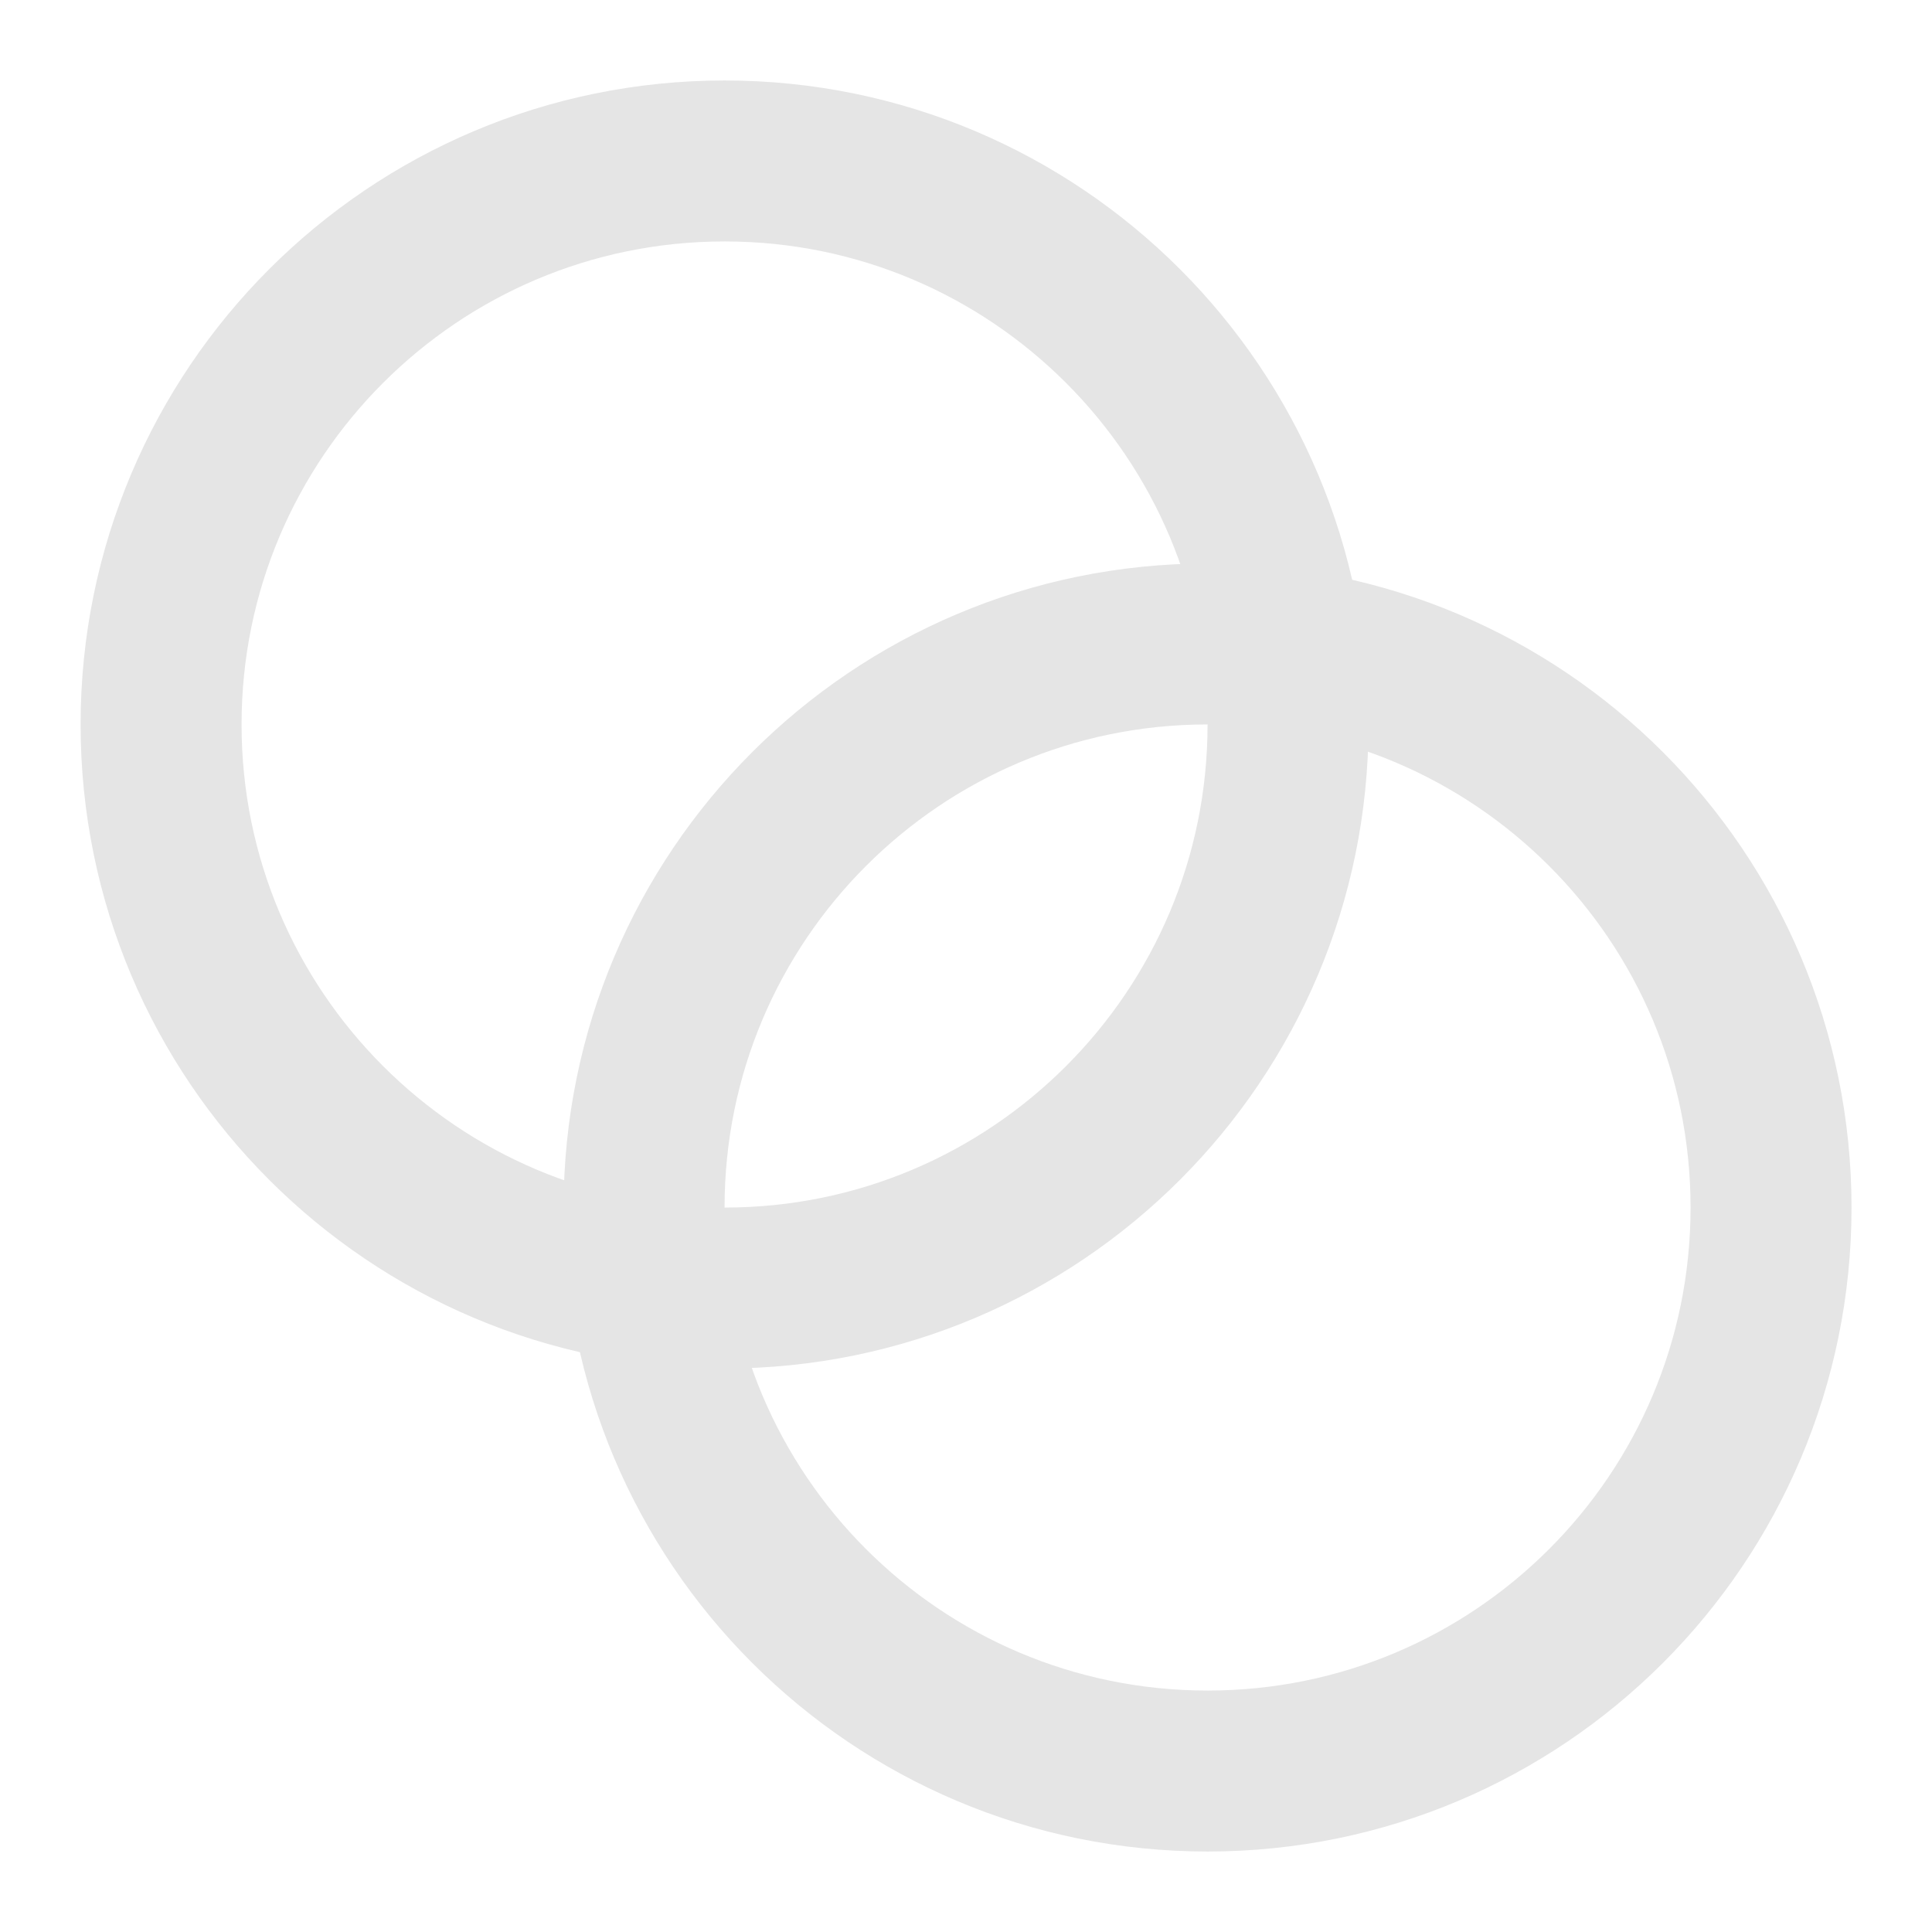
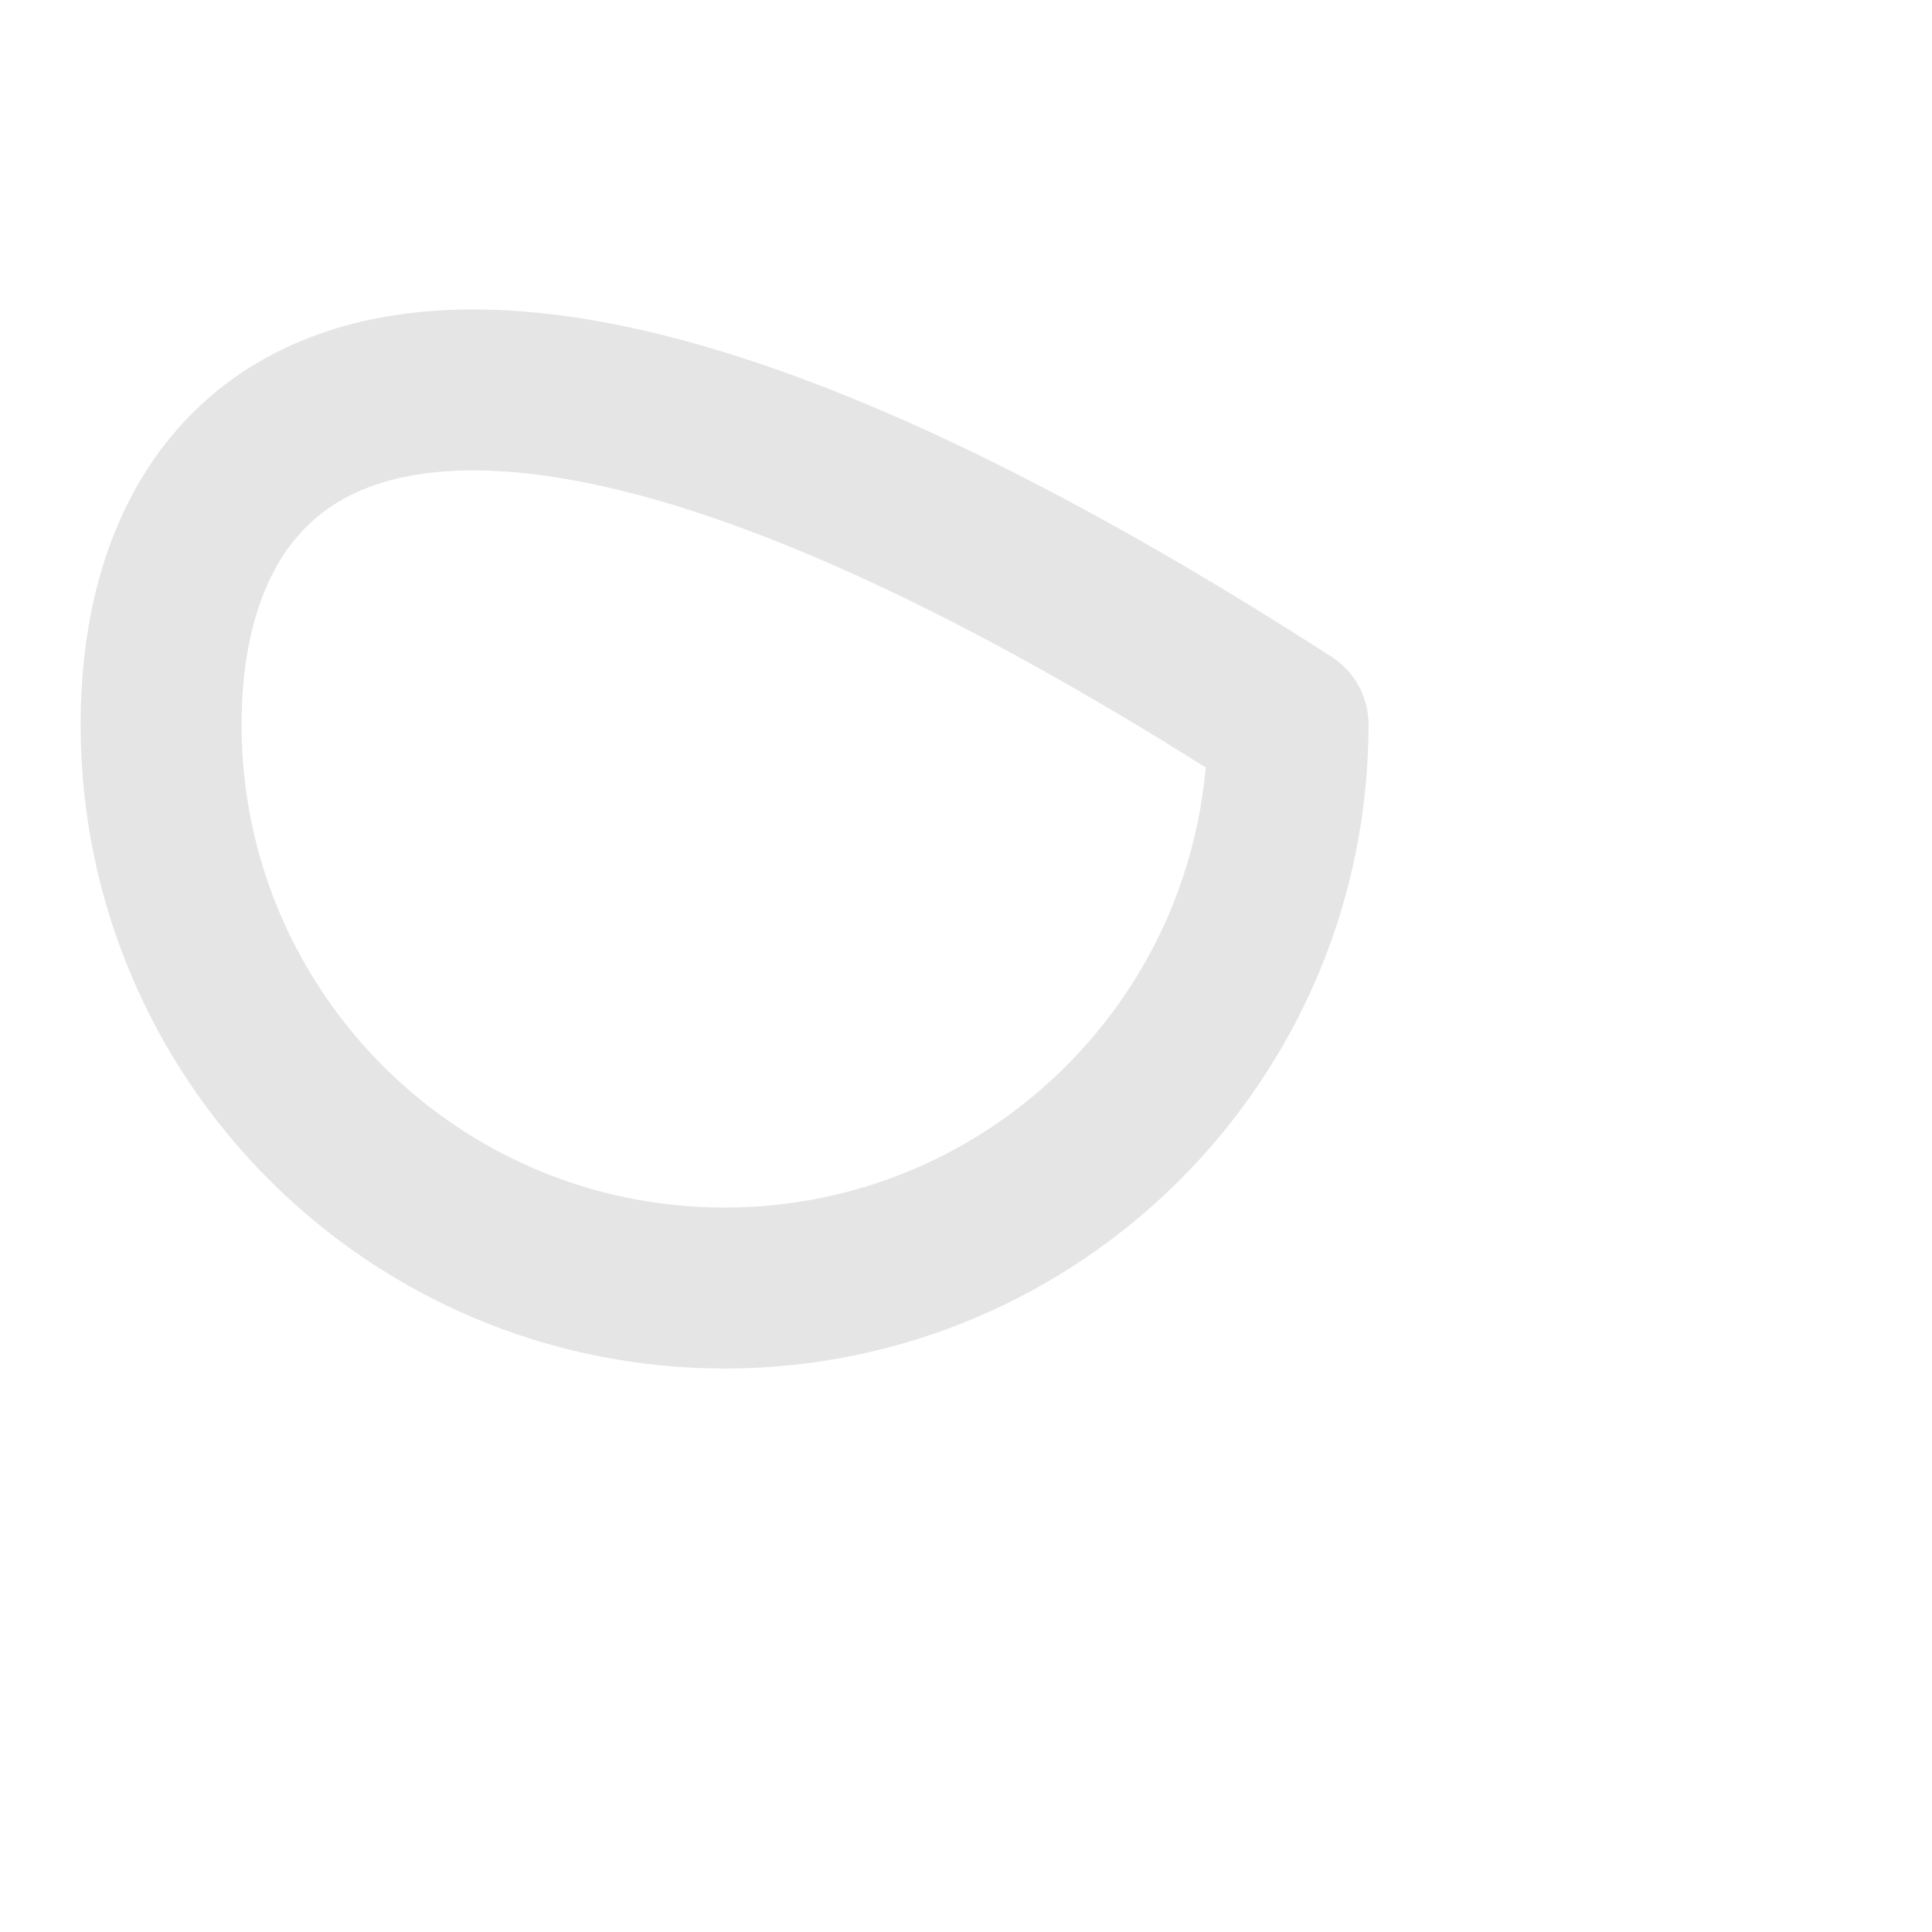
<svg xmlns="http://www.w3.org/2000/svg" width="16" height="16" viewBox="0 0 16 16" fill="none">
  <g clip-path="url(#clip0_3490_3373)">
-     <path d="M6.001 10.667C8.578 10.667 10.667 8.577 10.667 6C10.667 3.423 8.578 1.333 6.001 1.333C3.423 1.333 1.334 3.423 1.334 6C1.334 8.577 3.423 10.667 6.001 10.667Z" stroke="#E5E5E5" stroke-width="1.333" stroke-linecap="round" stroke-linejoin="round" />
-     <path d="M10.001 14.667C12.578 14.667 14.667 12.578 14.667 10C14.667 7.423 12.578 5.333 10.001 5.333C7.423 5.333 5.334 7.423 5.334 10C5.334 12.578 7.423 14.667 10.001 14.667Z" stroke="#E5E5E5" stroke-width="1.333" stroke-linecap="round" stroke-linejoin="round" />
+     <path d="M6.001 10.667C8.578 10.667 10.667 8.577 10.667 6C3.423 1.333 1.334 3.423 1.334 6C1.334 8.577 3.423 10.667 6.001 10.667Z" stroke="#E5E5E5" stroke-width="1.333" stroke-linecap="round" stroke-linejoin="round" />
  </g>
  <defs>
    <clipPath id="clip0_3490_3373">
      <rect width="16" height="16" fill="white" />
    </clipPath>
  </defs>
</svg>